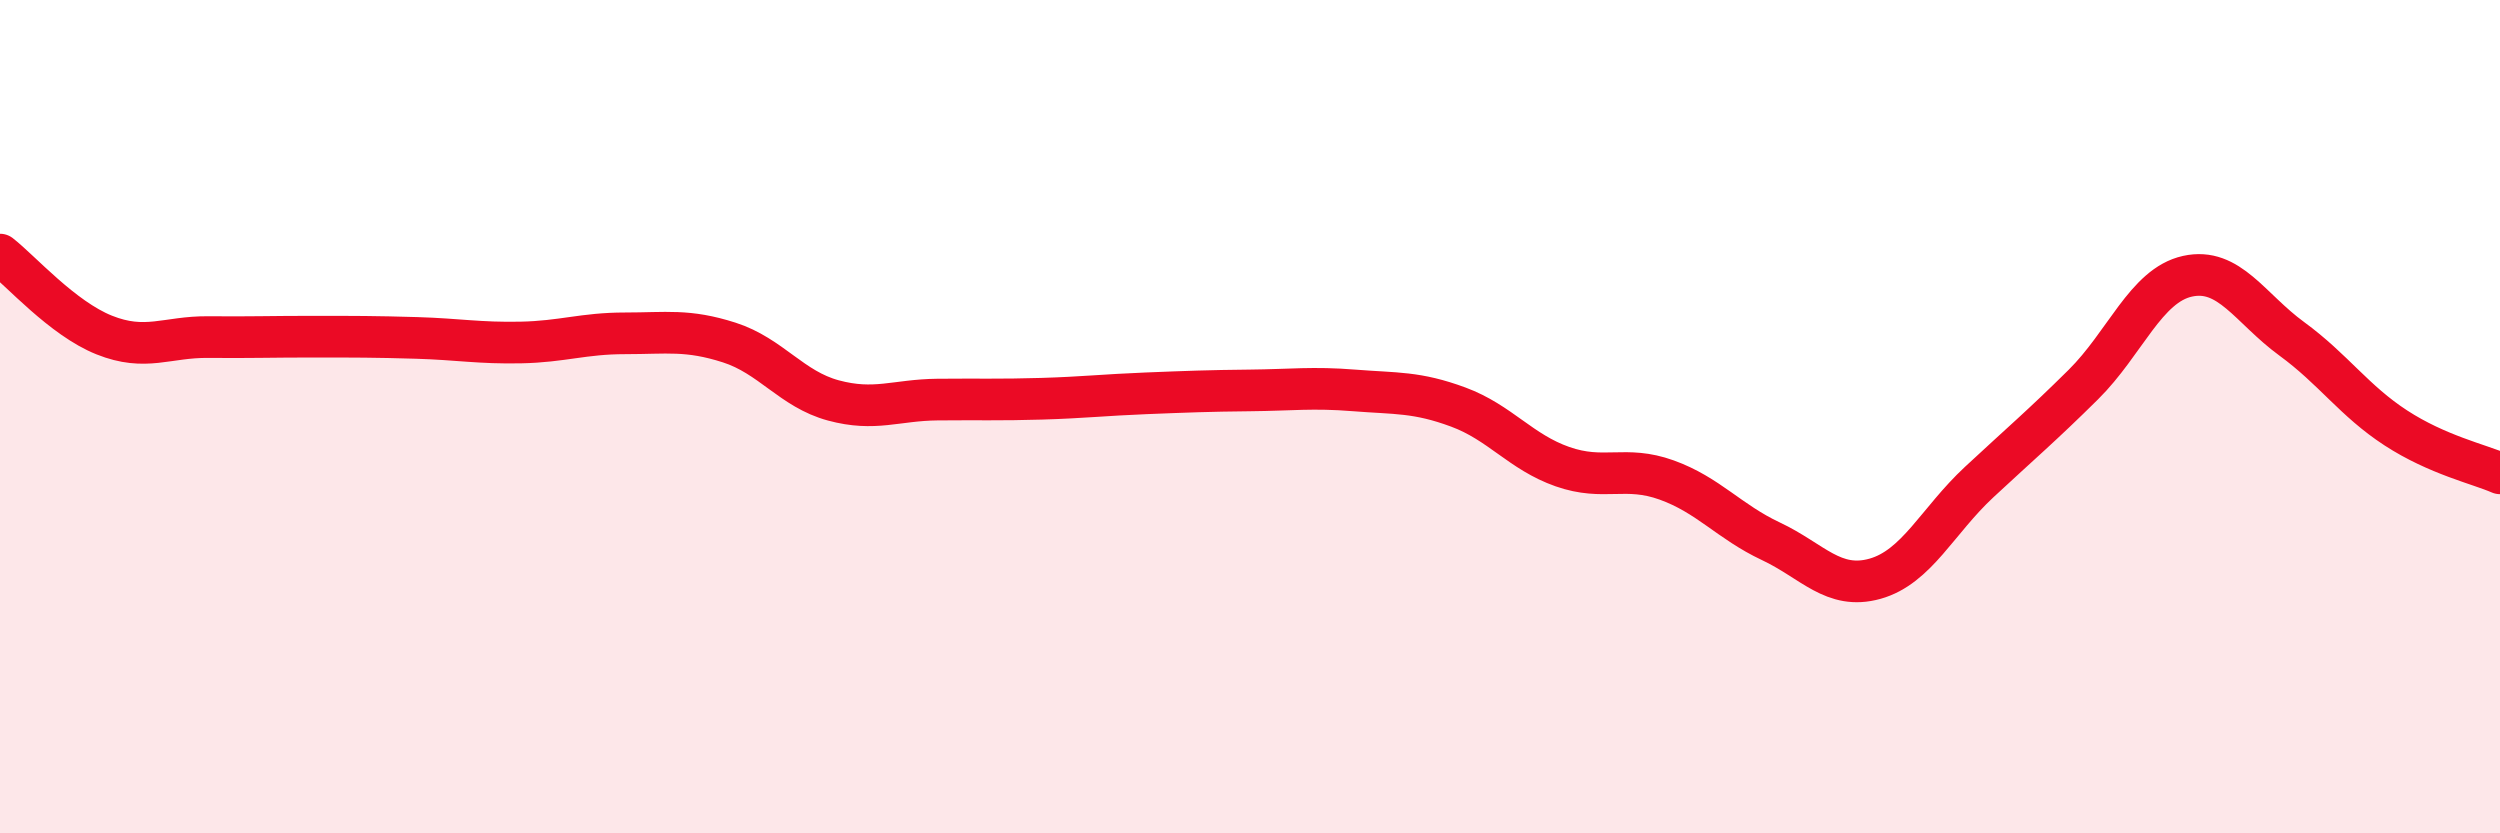
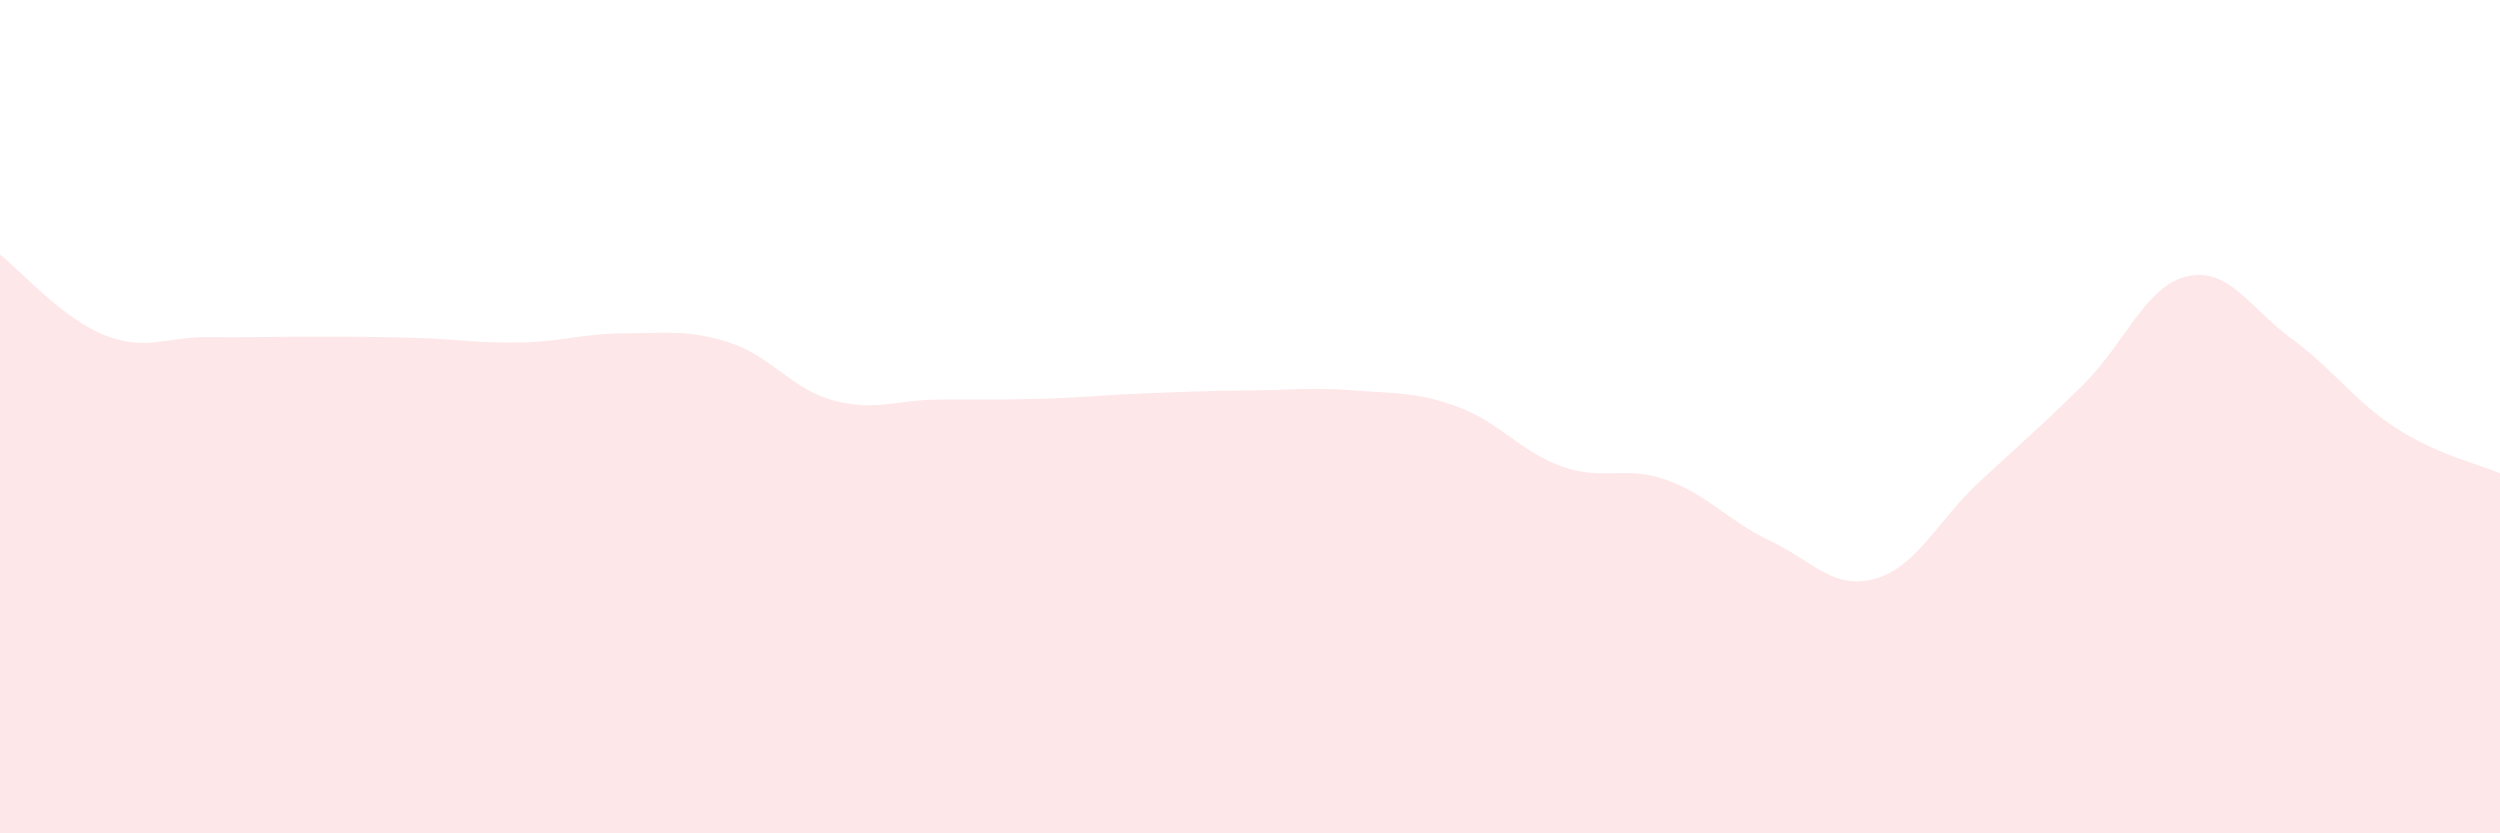
<svg xmlns="http://www.w3.org/2000/svg" width="60" height="20" viewBox="0 0 60 20">
-   <path d="M 0,6.11 C 0.5,6.5 1.5,7.64 2.5,8.04 C 3.5,8.44 4,8.08 5,8.09 C 6,8.1 6.5,8.08 7.5,8.08 C 8.5,8.08 9,8.08 10,8.11 C 11,8.14 11.5,8.24 12.5,8.22 C 13.5,8.2 14,8 15,8 C 16,8 16.5,7.9 17.5,8.22 C 18.5,8.54 19,9.34 20,9.61 C 21,9.88 21.5,9.6 22.5,9.59 C 23.5,9.58 24,9.6 25,9.57 C 26,9.54 26.5,9.48 27.5,9.44 C 28.5,9.4 29,9.38 30,9.37 C 31,9.36 31.5,9.29 32.5,9.37 C 33.5,9.45 34,9.4 35,9.77 C 36,10.14 36.5,10.85 37.5,11.2 C 38.5,11.55 39,11.16 40,11.52 C 41,11.88 41.5,12.52 42.5,12.99 C 43.5,13.46 44,14.17 45,13.89 C 46,13.61 46.5,12.5 47.5,11.57 C 48.5,10.64 49,10.22 50,9.23 C 51,8.24 51.5,6.85 52.5,6.63 C 53.5,6.41 54,7.4 55,8.13 C 56,8.86 56.5,9.62 57.5,10.27 C 58.5,10.92 59.5,11.14 60,11.36L60 20L0 20Z" fill="#EB0A25" opacity="0.1" stroke-linecap="round" stroke-linejoin="round" />
-   <path d="M 0,6.11 C 0.5,6.5 1.5,7.64 2.5,8.04 C 3.5,8.44 4,8.08 5,8.09 C 6,8.1 6.5,8.08 7.5,8.08 C 8.5,8.08 9,8.08 10,8.11 C 11,8.14 11.5,8.24 12.5,8.22 C 13.5,8.2 14,8 15,8 C 16,8 16.5,7.9 17.5,8.22 C 18.5,8.54 19,9.34 20,9.61 C 21,9.88 21.5,9.6 22.5,9.59 C 23.5,9.58 24,9.6 25,9.57 C 26,9.54 26.5,9.48 27.5,9.44 C 28.5,9.4 29,9.38 30,9.37 C 31,9.36 31.5,9.29 32.5,9.37 C 33.5,9.45 34,9.4 35,9.77 C 36,10.14 36.5,10.85 37.5,11.2 C 38.5,11.55 39,11.16 40,11.52 C 41,11.88 41.5,12.52 42.5,12.99 C 43.5,13.46 44,14.17 45,13.89 C 46,13.61 46.5,12.5 47.5,11.57 C 48.5,10.64 49,10.22 50,9.23 C 51,8.24 51.5,6.85 52.5,6.63 C 53.5,6.41 54,7.4 55,8.13 C 56,8.86 56.5,9.62 57.5,10.27 C 58.5,10.92 59.5,11.14 60,11.36" stroke="#EB0A25" stroke-width="1" fill="none" stroke-linecap="round" stroke-linejoin="round" />
+   <path d="M 0,6.11 C 0.5,6.5 1.5,7.64 2.5,8.04 C 3.5,8.44 4,8.08 5,8.09 C 6,8.1 6.5,8.08 7.5,8.08 C 8.5,8.08 9,8.08 10,8.11 C 11,8.14 11.5,8.24 12.5,8.22 C 13.5,8.2 14,8 15,8 C 16,8 16.5,7.9 17.5,8.22 C 18.5,8.54 19,9.34 20,9.61 C 21,9.88 21.5,9.6 22.5,9.59 C 23.5,9.58 24,9.6 25,9.57 C 26,9.54 26.5,9.48 27.5,9.44 C 28.5,9.4 29,9.38 30,9.37 C 31,9.36 31.5,9.29 32.5,9.37 C 33.5,9.45 34,9.4 35,9.77 C 36,10.14 36.5,10.85 37.5,11.2 C 38.5,11.55 39,11.16 40,11.52 C 41,11.88 41.5,12.52 42.5,12.99 C 43.5,13.46 44,14.17 45,13.89 C 46,13.61 46.5,12.5 47.5,11.57 C 48.5,10.64 49,10.22 50,9.23 C 51,8.24 51.5,6.85 52.5,6.63 C 53.5,6.41 54,7.4 55,8.13 C 56,8.86 56.5,9.62 57.5,10.27 C 58.5,10.92 59.5,11.14 60,11.36L60 20L0 20" fill="#EB0A25" opacity="0.1" stroke-linecap="round" stroke-linejoin="round" />
</svg>